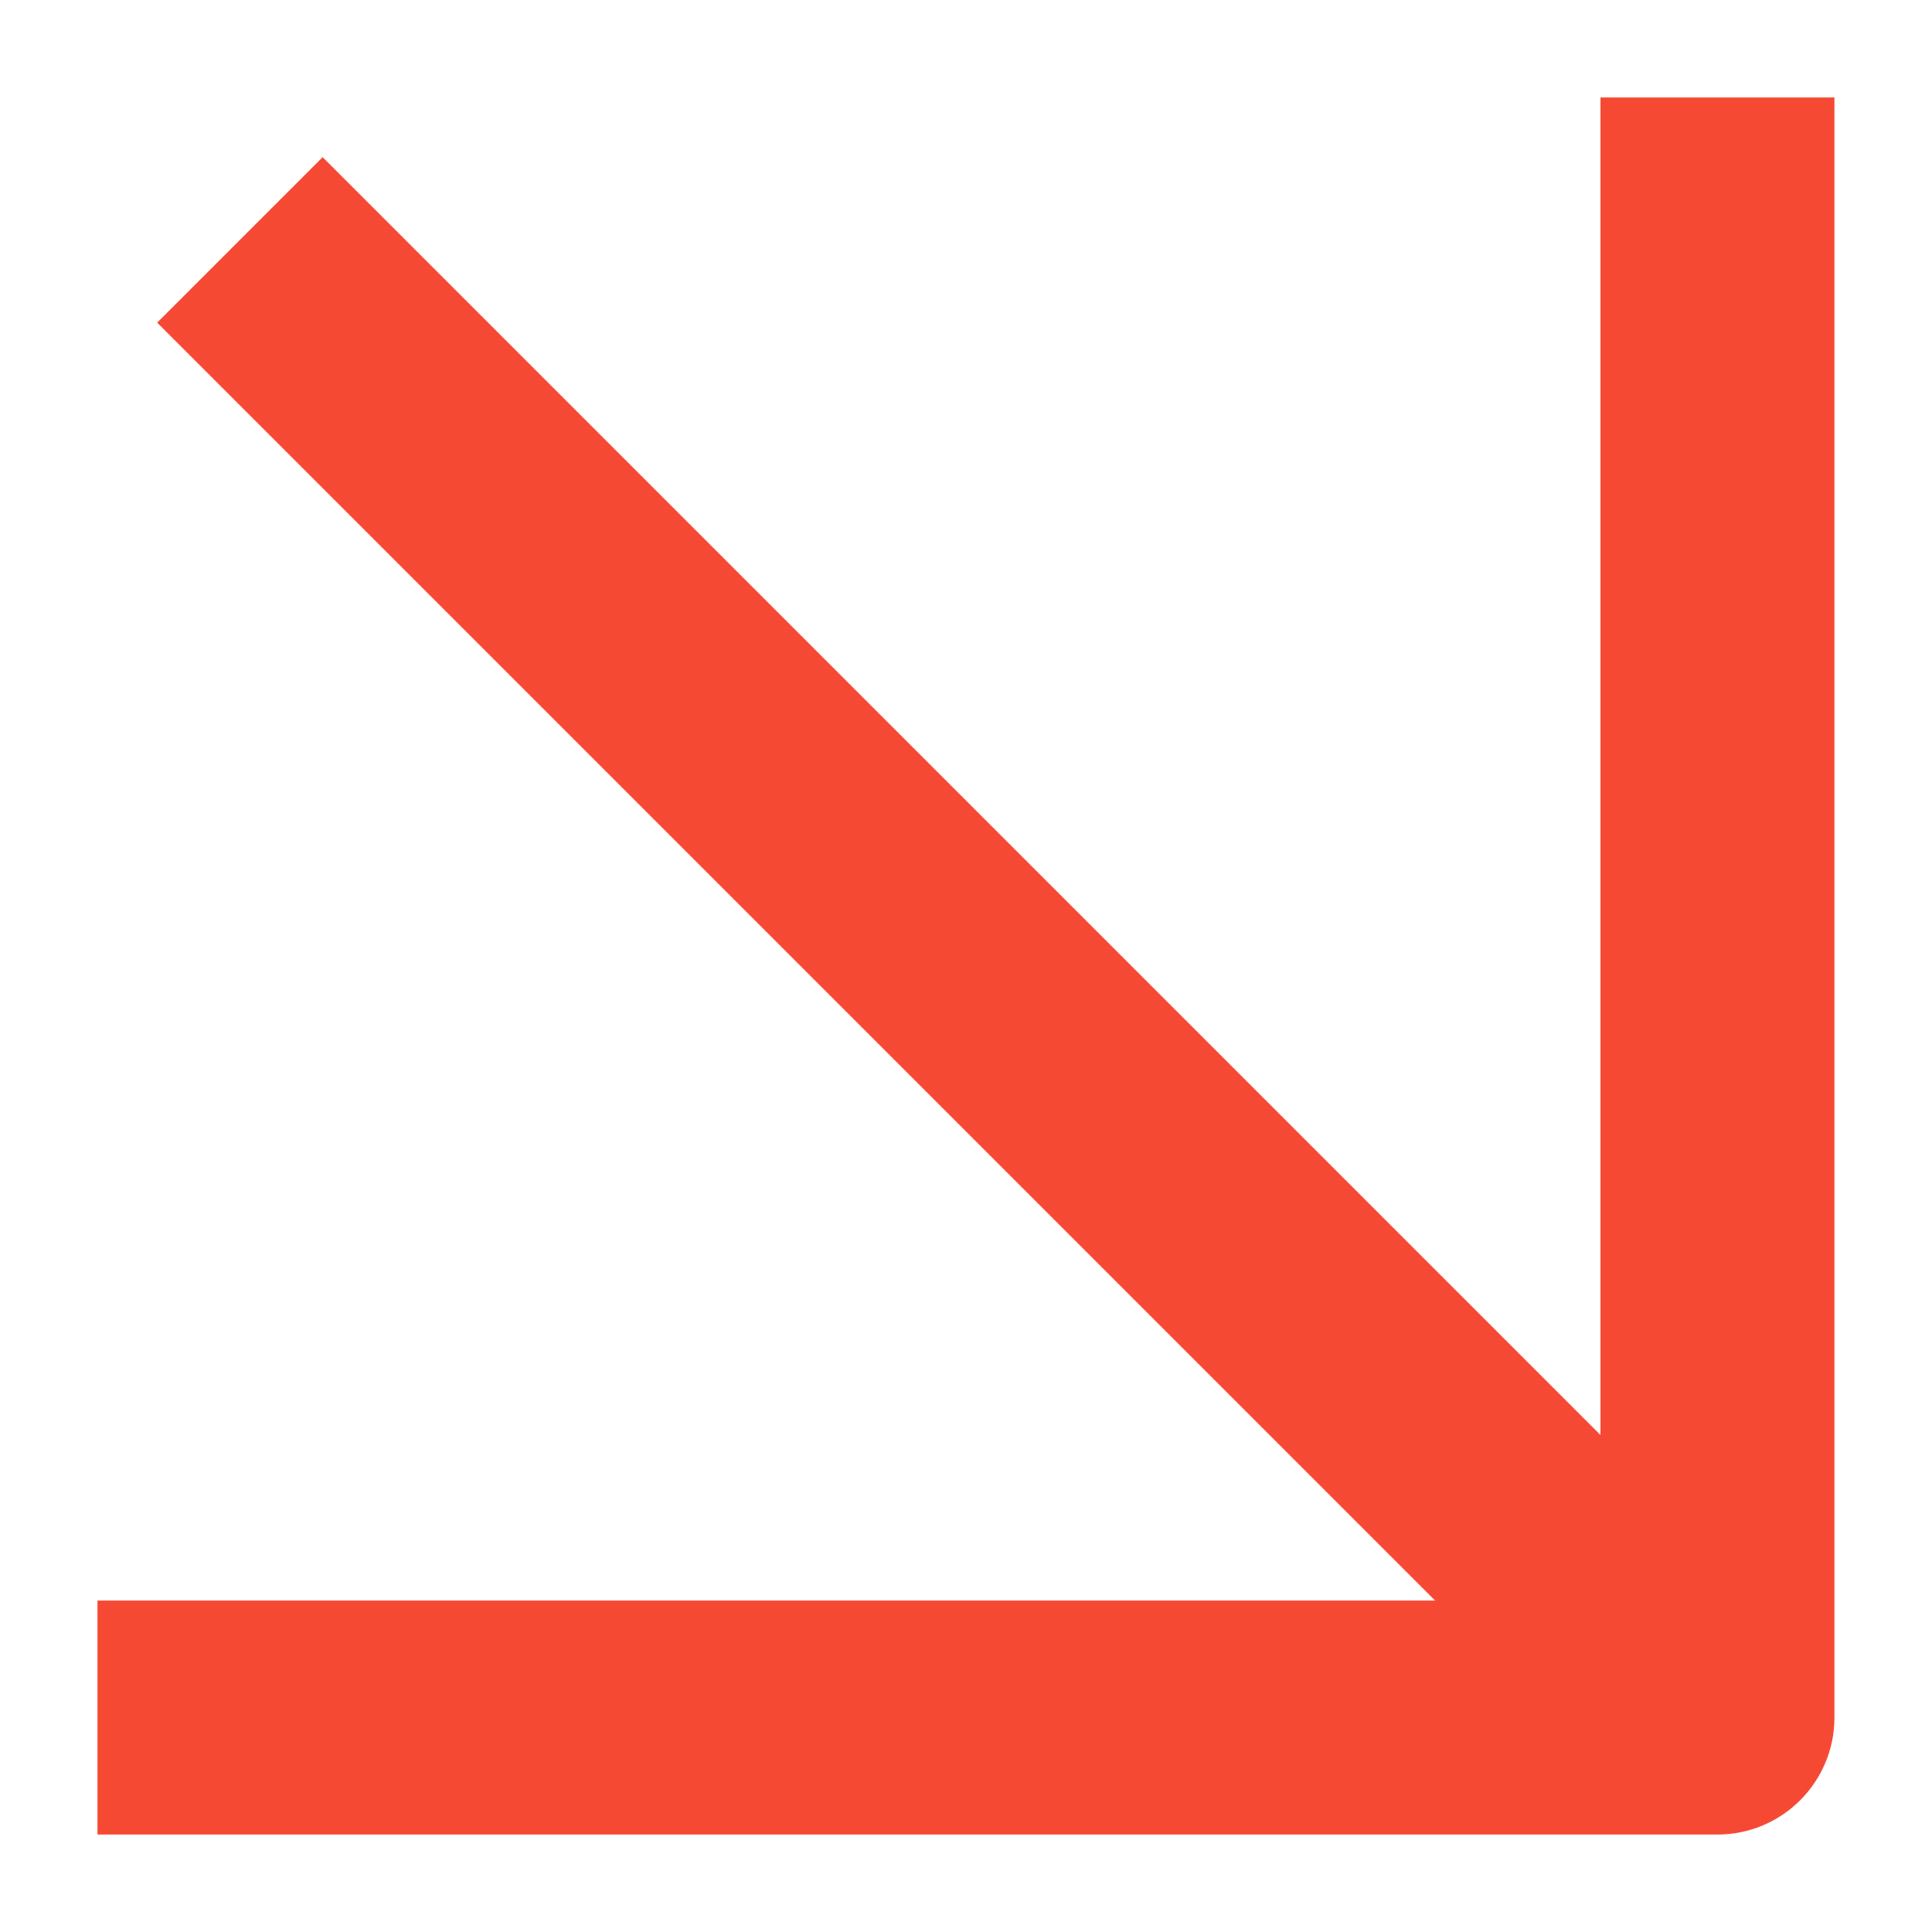
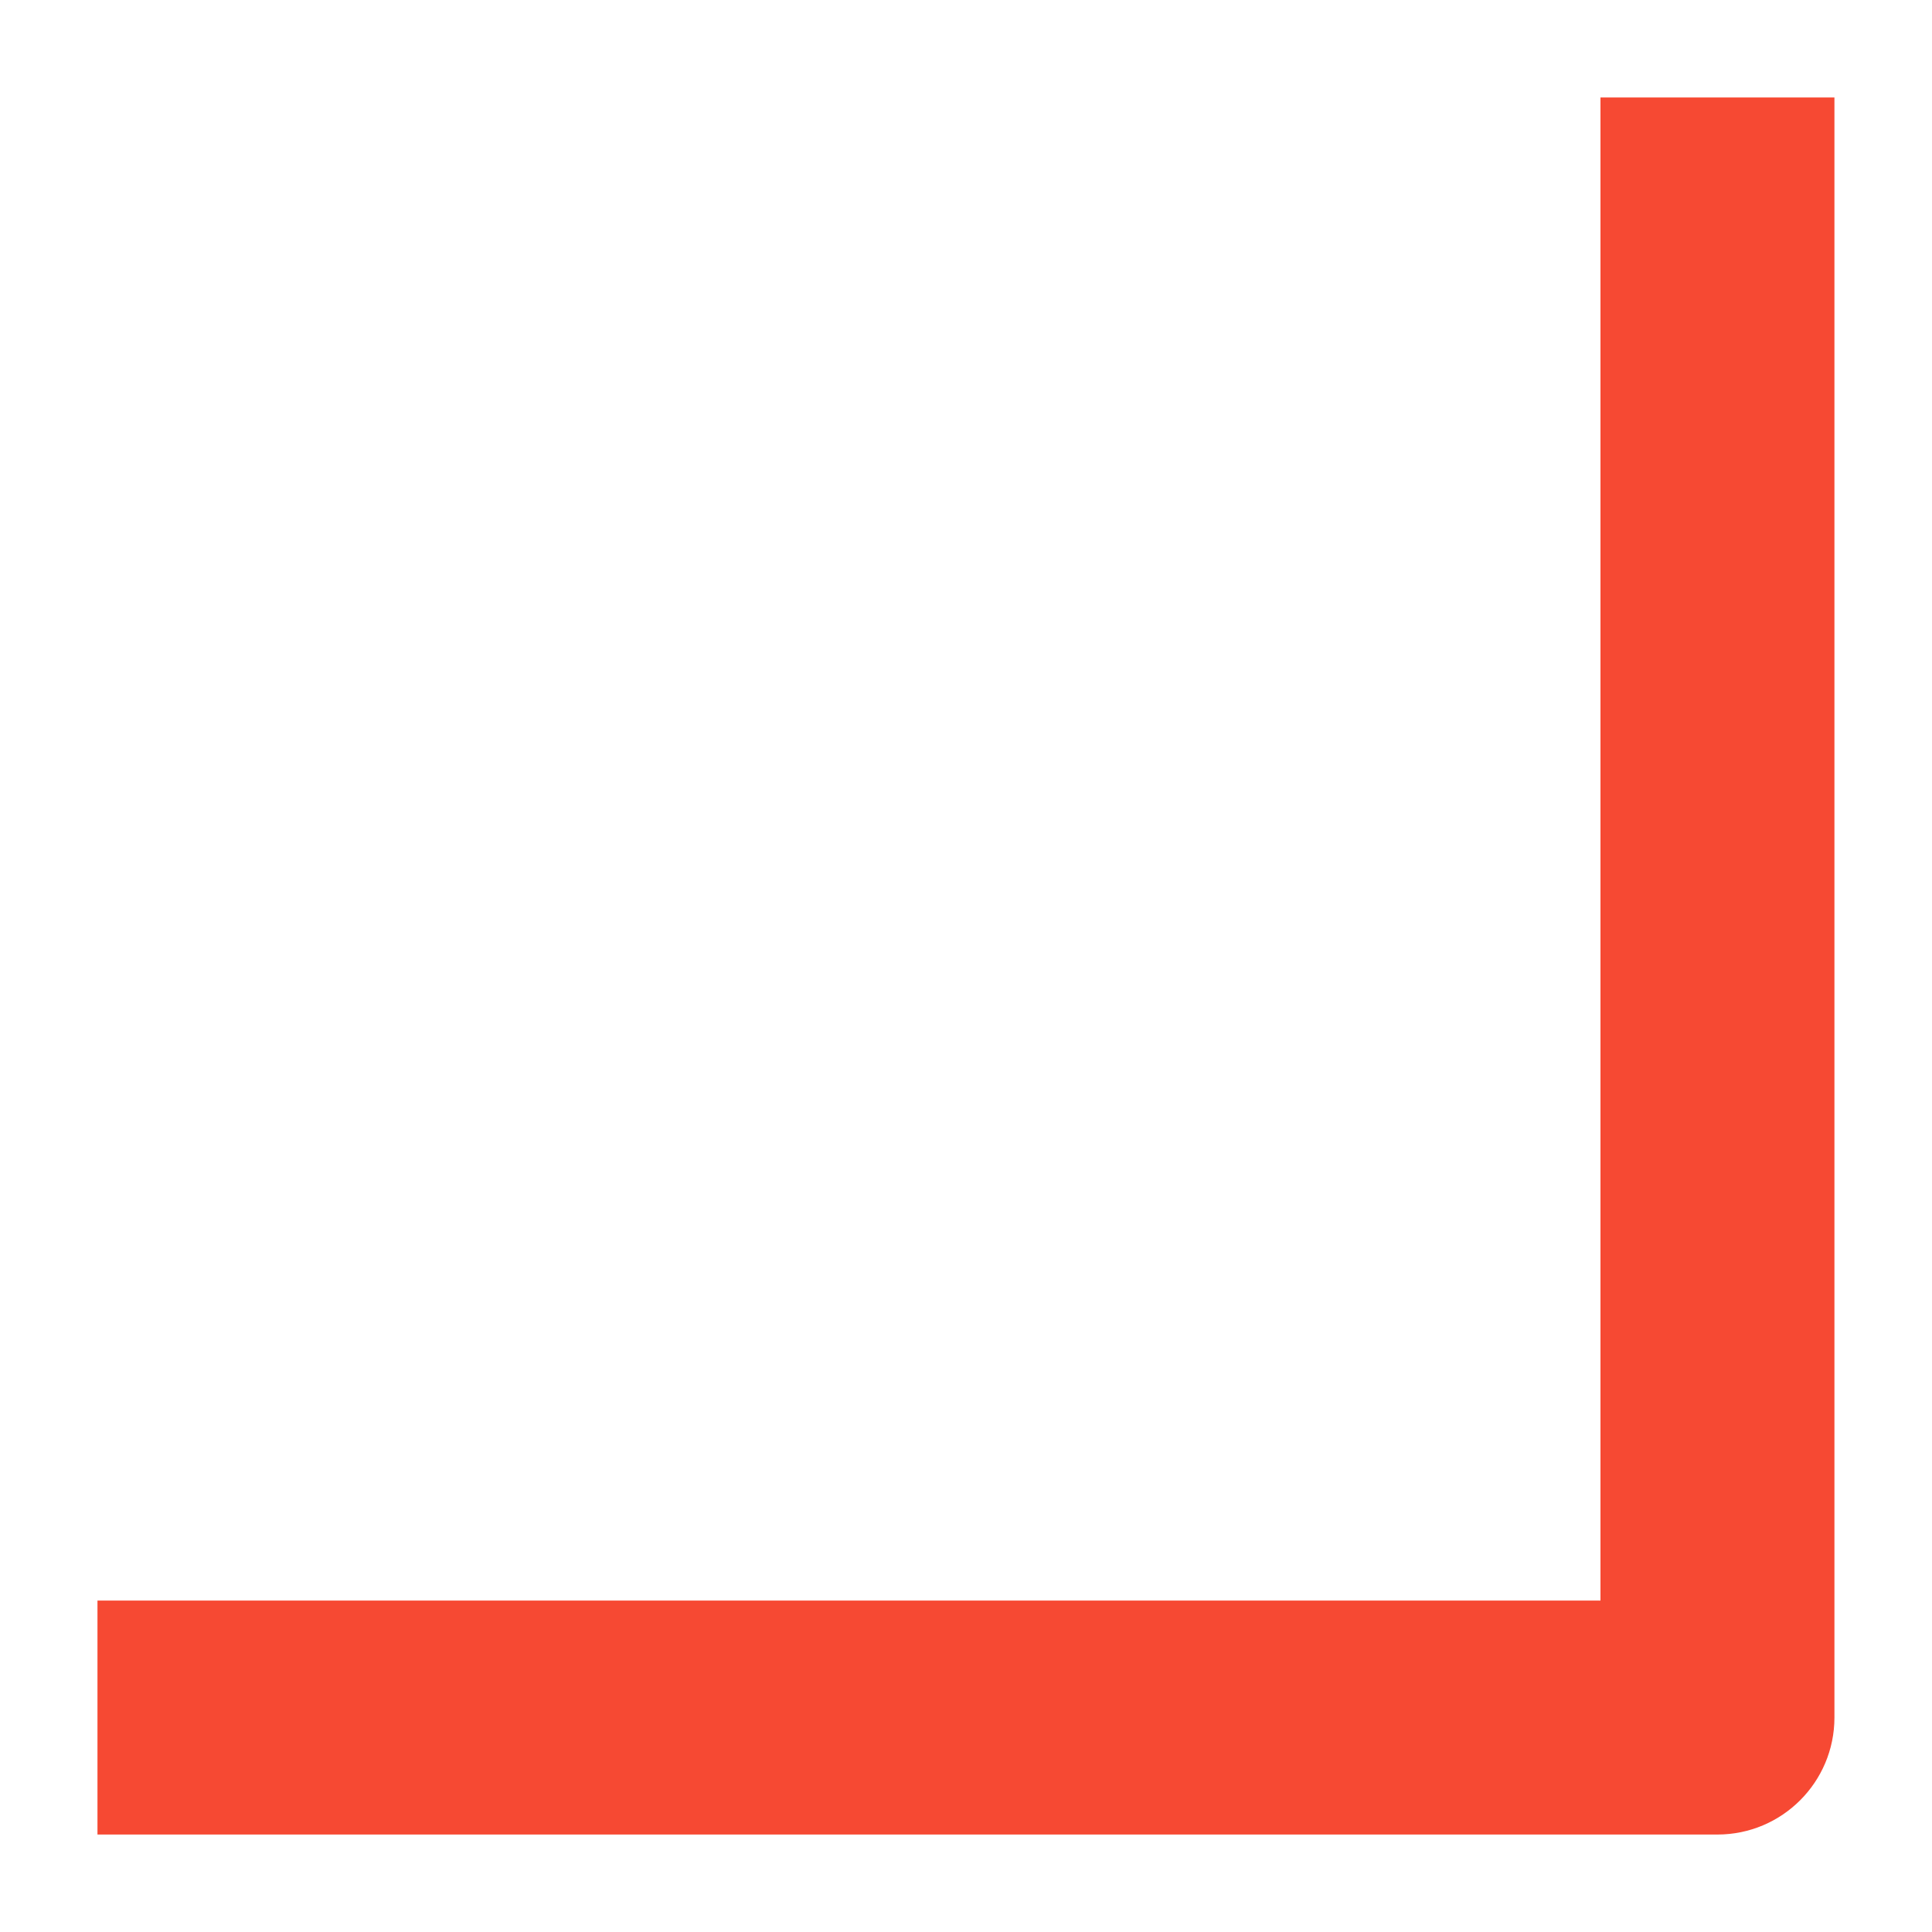
<svg xmlns="http://www.w3.org/2000/svg" width="20" height="20" viewBox="0 0 20 20" fill="none">
-   <path fill-rule="evenodd" clip-rule="evenodd" d="M18.373 16.66L3.34 1.627L1.627 3.34L16.66 18.373L18.373 16.66Z" fill="#F64933" />
-   <path fill-rule="evenodd" clip-rule="evenodd" d="M16.568 1.009L16.568 16.569L1.009 16.569L1.009 18.991L17.779 18.991C18.448 18.991 18.99 18.448 18.99 17.78L18.99 1.009L16.568 1.009Z" fill="#F64933" />
+   <path fill-rule="evenodd" clip-rule="evenodd" d="M16.568 1.009L16.568 16.569L1.009 16.569L1.009 18.991L17.779 18.991C18.448 18.991 18.99 18.448 18.99 17.78L18.99 1.009L16.568 1.009" fill="#F64933" />
</svg>